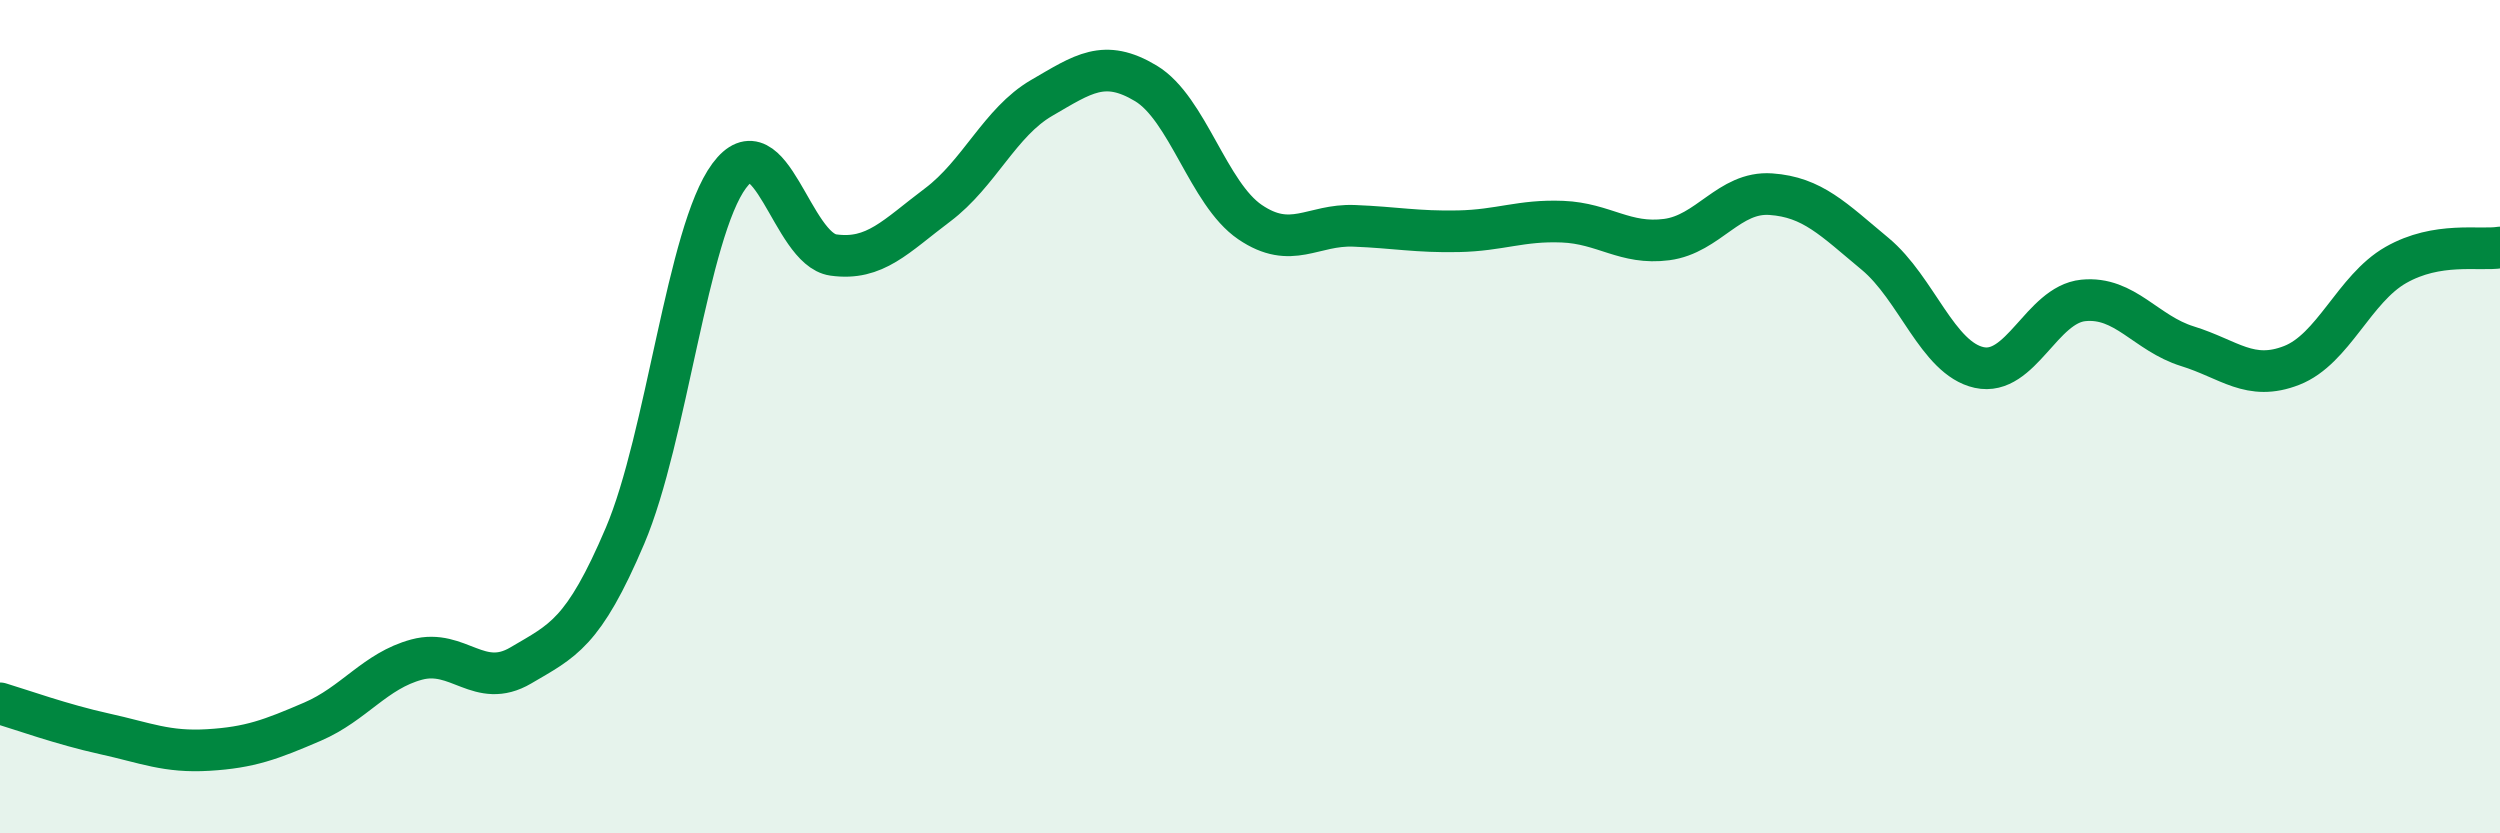
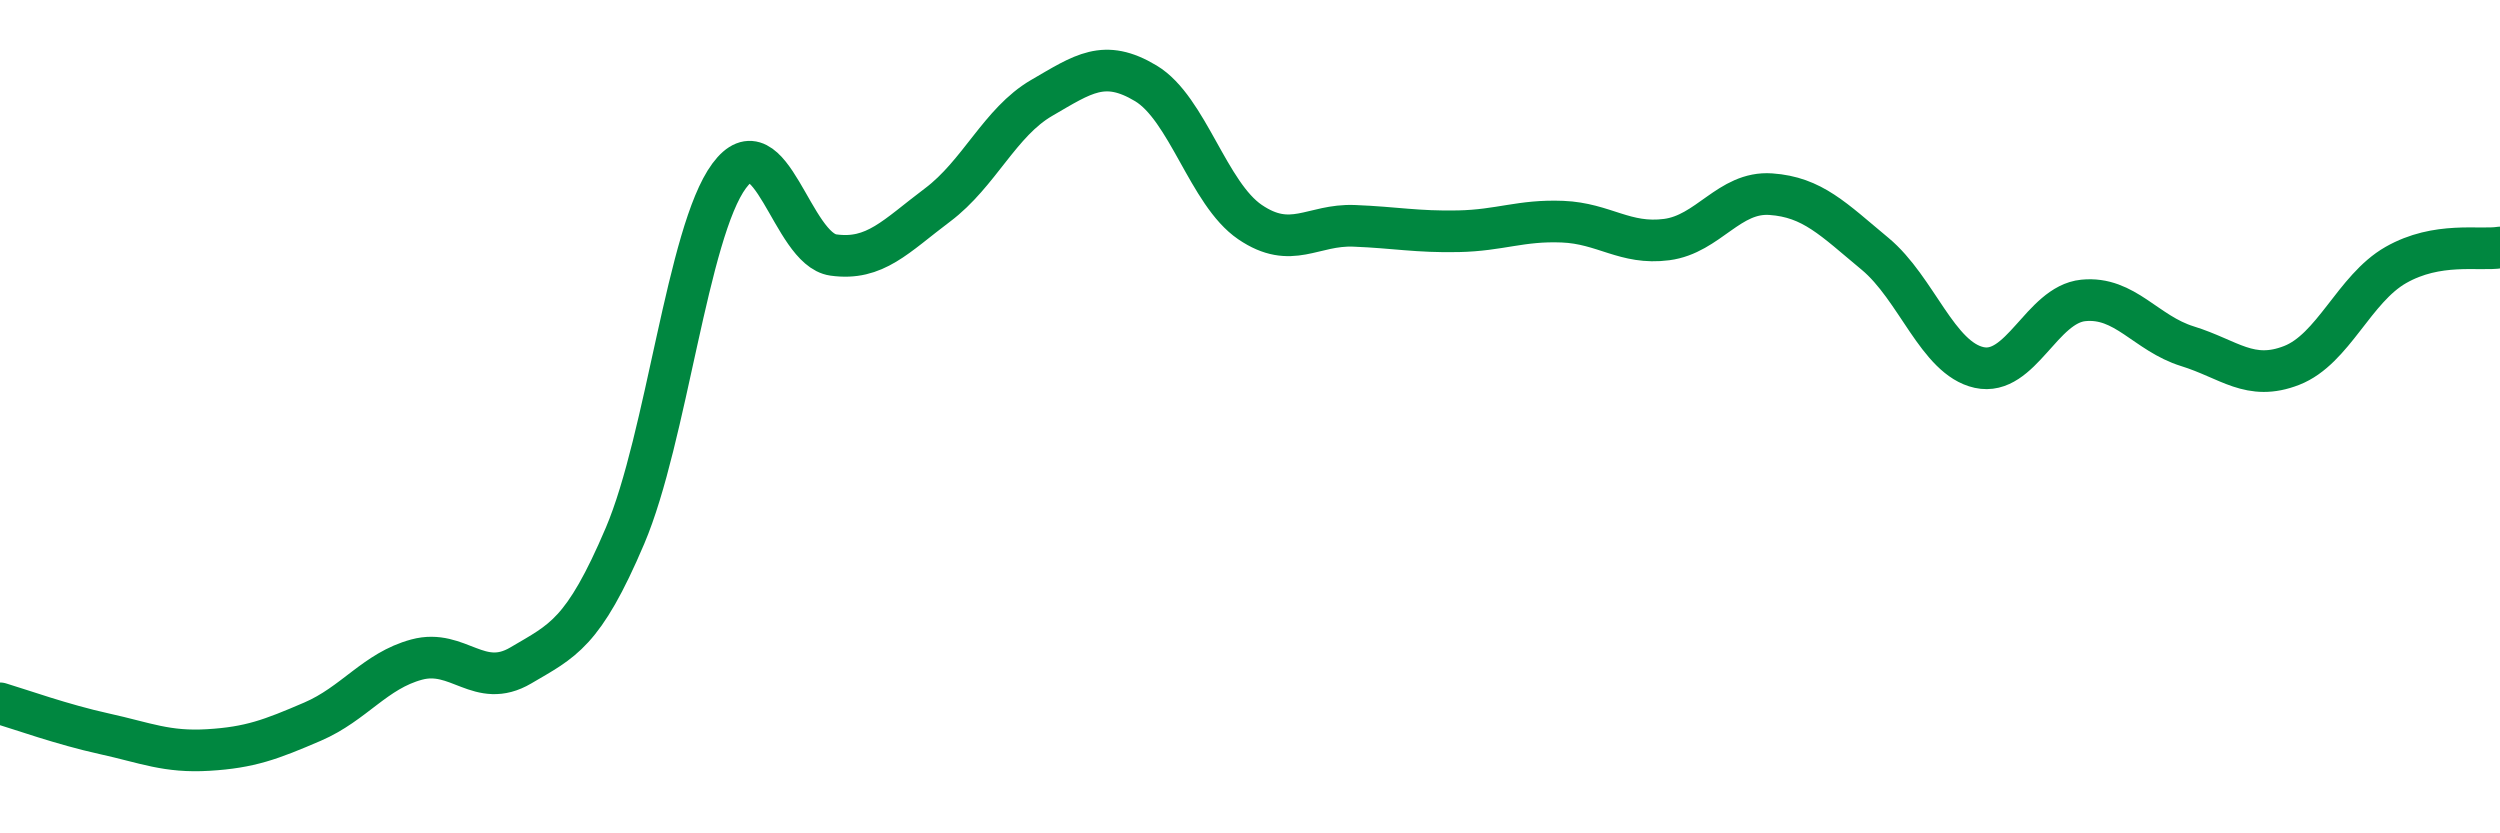
<svg xmlns="http://www.w3.org/2000/svg" width="60" height="20" viewBox="0 0 60 20">
-   <path d="M 0,16.88 C 0.5,17.03 1.5,17.39 2.5,17.61 C 3.5,17.83 4,18.06 5,18 C 6,17.94 6.5,17.75 7.5,17.32 C 8.5,16.89 9,16.1 10,15.83 C 11,15.56 11.5,16.56 12.5,15.97 C 13.5,15.38 14,15.21 15,12.86 C 16,10.51 16.5,5.57 17.5,4.22 C 18.5,2.87 19,5.98 20,6.12 C 21,6.26 21.5,5.67 22.5,4.92 C 23.5,4.17 24,2.93 25,2.35 C 26,1.77 26.5,1.4 27.5,2 C 28.5,2.6 29,4.65 30,5.33 C 31,6.01 31.5,5.38 32.5,5.42 C 33.5,5.46 34,5.57 35,5.55 C 36,5.53 36.5,5.28 37.5,5.32 C 38.5,5.36 39,5.88 40,5.75 C 41,5.62 41.5,4.59 42.5,4.66 C 43.5,4.73 44,5.26 45,6.09 C 46,6.92 46.5,8.6 47.5,8.82 C 48.5,9.04 49,7.31 50,7.21 C 51,7.11 51.5,8 52.5,8.31 C 53.5,8.62 54,9.16 55,8.77 C 56,8.38 56.5,6.93 57.5,6.36 C 58.5,5.79 59.5,6.02 60,5.94L60 20L0 20Z" fill="#008740" opacity="0.1" stroke-linecap="round" stroke-linejoin="round" />
  <path d="M 0,16.88 C 0.5,17.03 1.5,17.39 2.5,17.61 C 3.5,17.83 4,18.06 5,18 C 6,17.94 6.5,17.75 7.5,17.32 C 8.5,16.89 9,16.1 10,15.83 C 11,15.56 11.5,16.56 12.5,15.97 C 13.5,15.38 14,15.21 15,12.86 C 16,10.51 16.5,5.57 17.5,4.22 C 18.5,2.87 19,5.98 20,6.12 C 21,6.26 21.5,5.67 22.5,4.92 C 23.5,4.17 24,2.93 25,2.35 C 26,1.77 26.5,1.4 27.5,2 C 28.5,2.6 29,4.65 30,5.33 C 31,6.01 31.5,5.38 32.5,5.42 C 33.5,5.46 34,5.57 35,5.55 C 36,5.53 36.5,5.28 37.5,5.32 C 38.5,5.36 39,5.88 40,5.75 C 41,5.62 41.5,4.59 42.5,4.66 C 43.5,4.73 44,5.26 45,6.09 C 46,6.92 46.5,8.6 47.5,8.82 C 48.5,9.04 49,7.31 50,7.21 C 51,7.11 51.5,8 52.5,8.31 C 53.5,8.62 54,9.16 55,8.77 C 56,8.38 56.5,6.93 57.5,6.36 C 58.5,5.79 59.5,6.02 60,5.94" stroke="#008740" stroke-width="1" fill="none" stroke-linecap="round" stroke-linejoin="round" />
</svg>